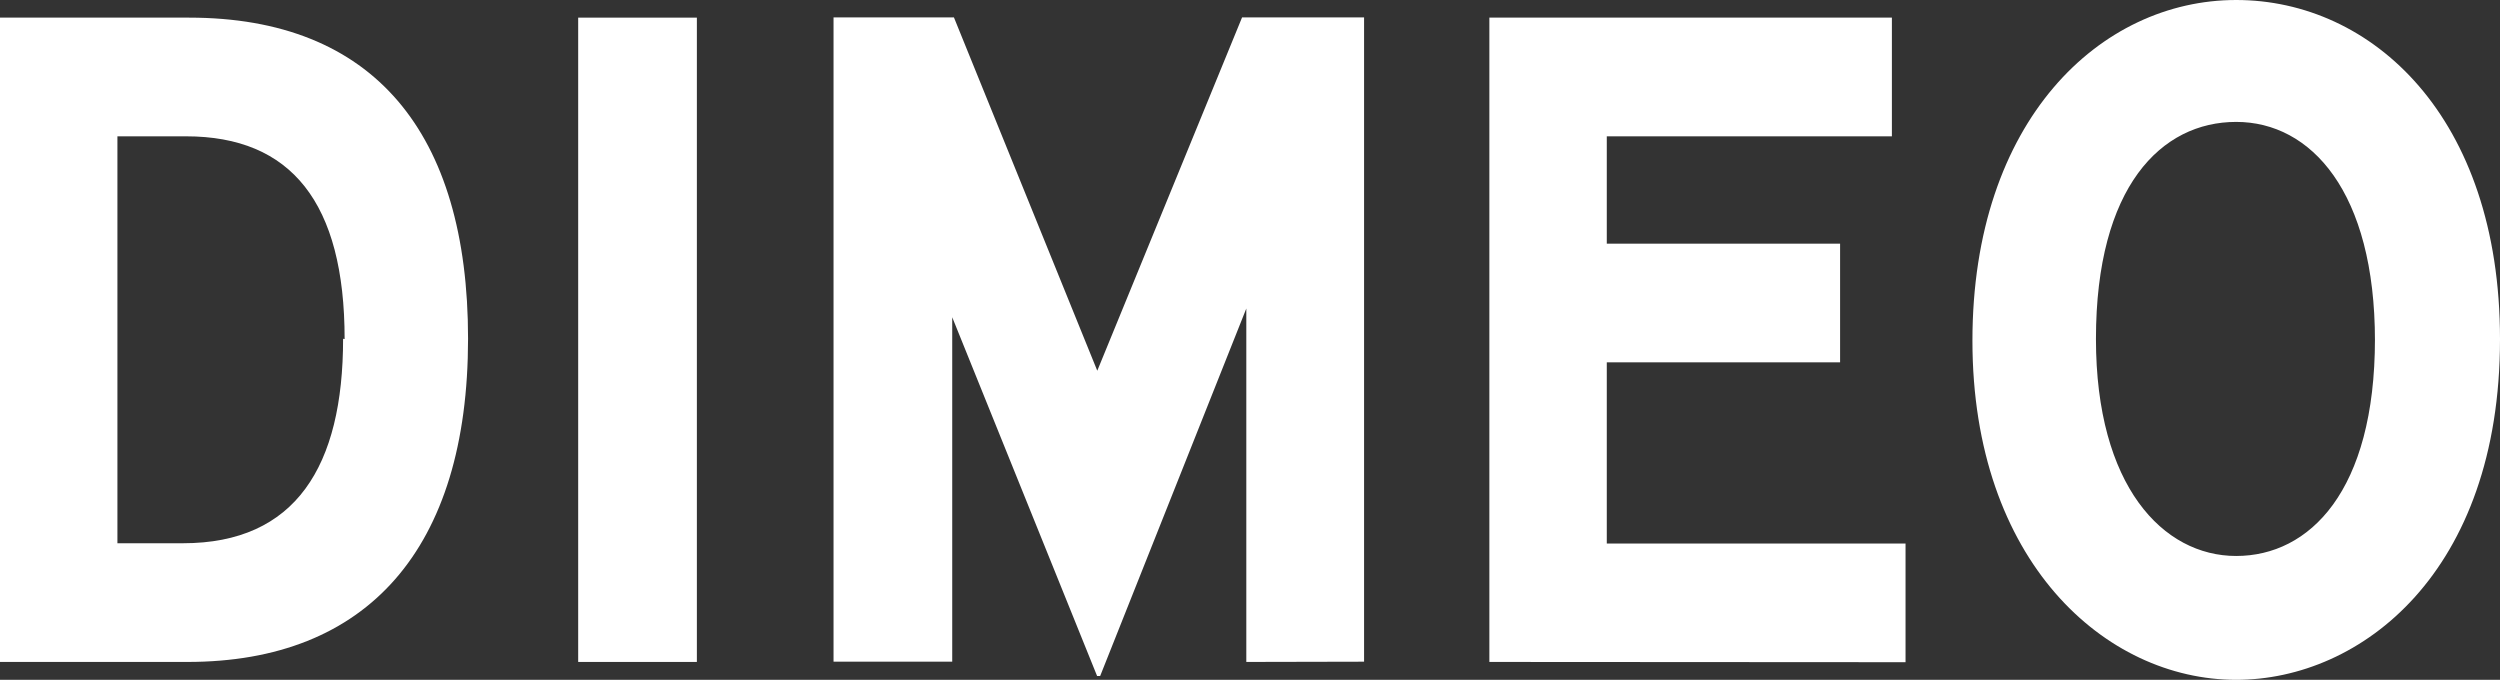
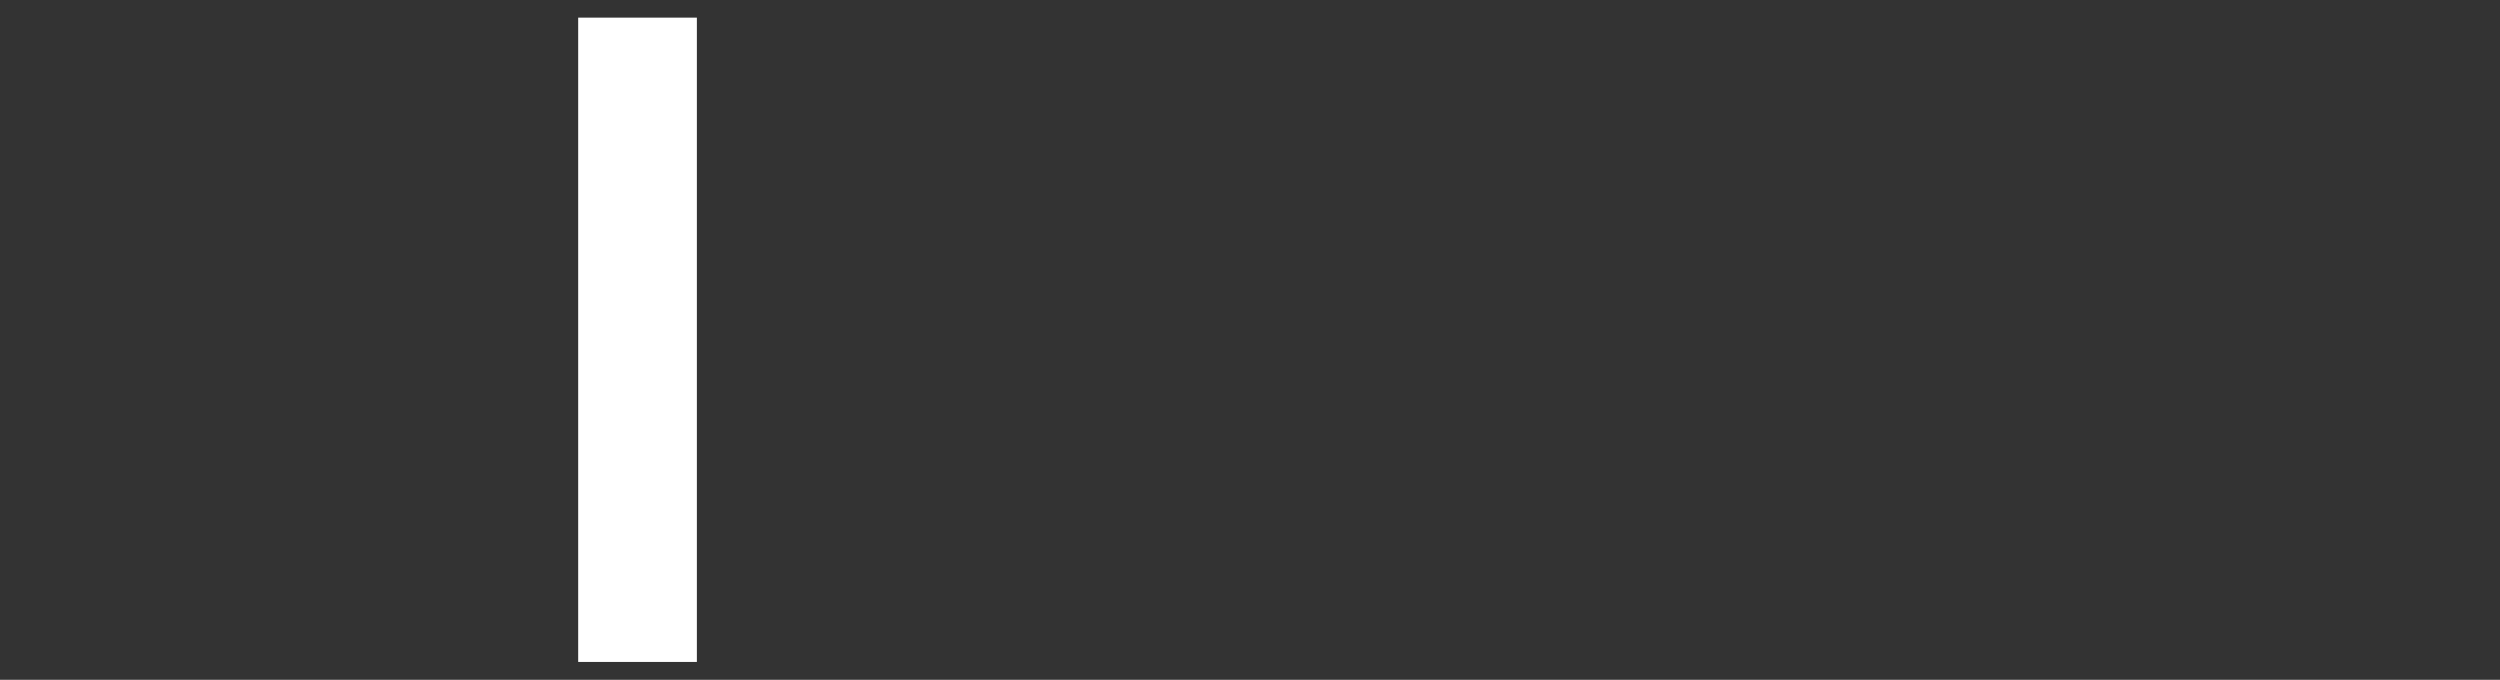
<svg xmlns="http://www.w3.org/2000/svg" id="Layer_1" data-name="Layer 1" viewBox="0 0 294.89 80.19">
  <rect x="0" y="0" width="294.89" height="80.19" fill="#333333" stroke="none" />
  <defs>
    <style>.cls-1{fill:#fff;}</style>
  </defs>
  <title>logo-text</title>
-   <path class="cls-1" d="M178.35,289.34H156.23v-76h22.3c21.76,0,32.91,13.54,32.91,37.87C211.44,276,199.57,289.34,178.35,289.34Zm18.53-38.09c0-16.08-6.3-23.91-18.71-23.91h-8.09v48h7.73c13.31,0,18.89-9.1,18.89-24.12Z" transform="translate(-156.23 -211.26)" />
  <path class="cls-1" d="M224.43,289.34v-76h14v76Z" transform="translate(-156.23 -211.26)" />
-   <path class="cls-1" d="M303.24,289.34V247.65L286,291h-.36l-17.09-42.32v40.63h-14v-76h14.2l16.91,41.68,17.08-41.68h14.39v76Z" transform="translate(-156.23 -211.26)" />
-   <path class="cls-1" d="M331.91,289.34v-76h47.48v14H345.76V240h27.52v14H345.76v21.37H381v14Z" transform="translate(-156.23 -211.26)" />
-   <path class="cls-1" d="M420,291.45c-15.46,0-31.11-14-31.11-40S404,211.26,420,211.26s31.12,13.75,31.12,40C451.12,278.76,434.75,291.45,420,291.45Zm16.37-40c0-17.56-7.55-25.81-16.37-25.81s-16.54,7.62-16.54,25.6c0,17.35,7.91,25.6,16.54,25.6s16.37-7.62,16.37-25.6Z" transform="translate(-156.23 -211.26)" />
</svg>